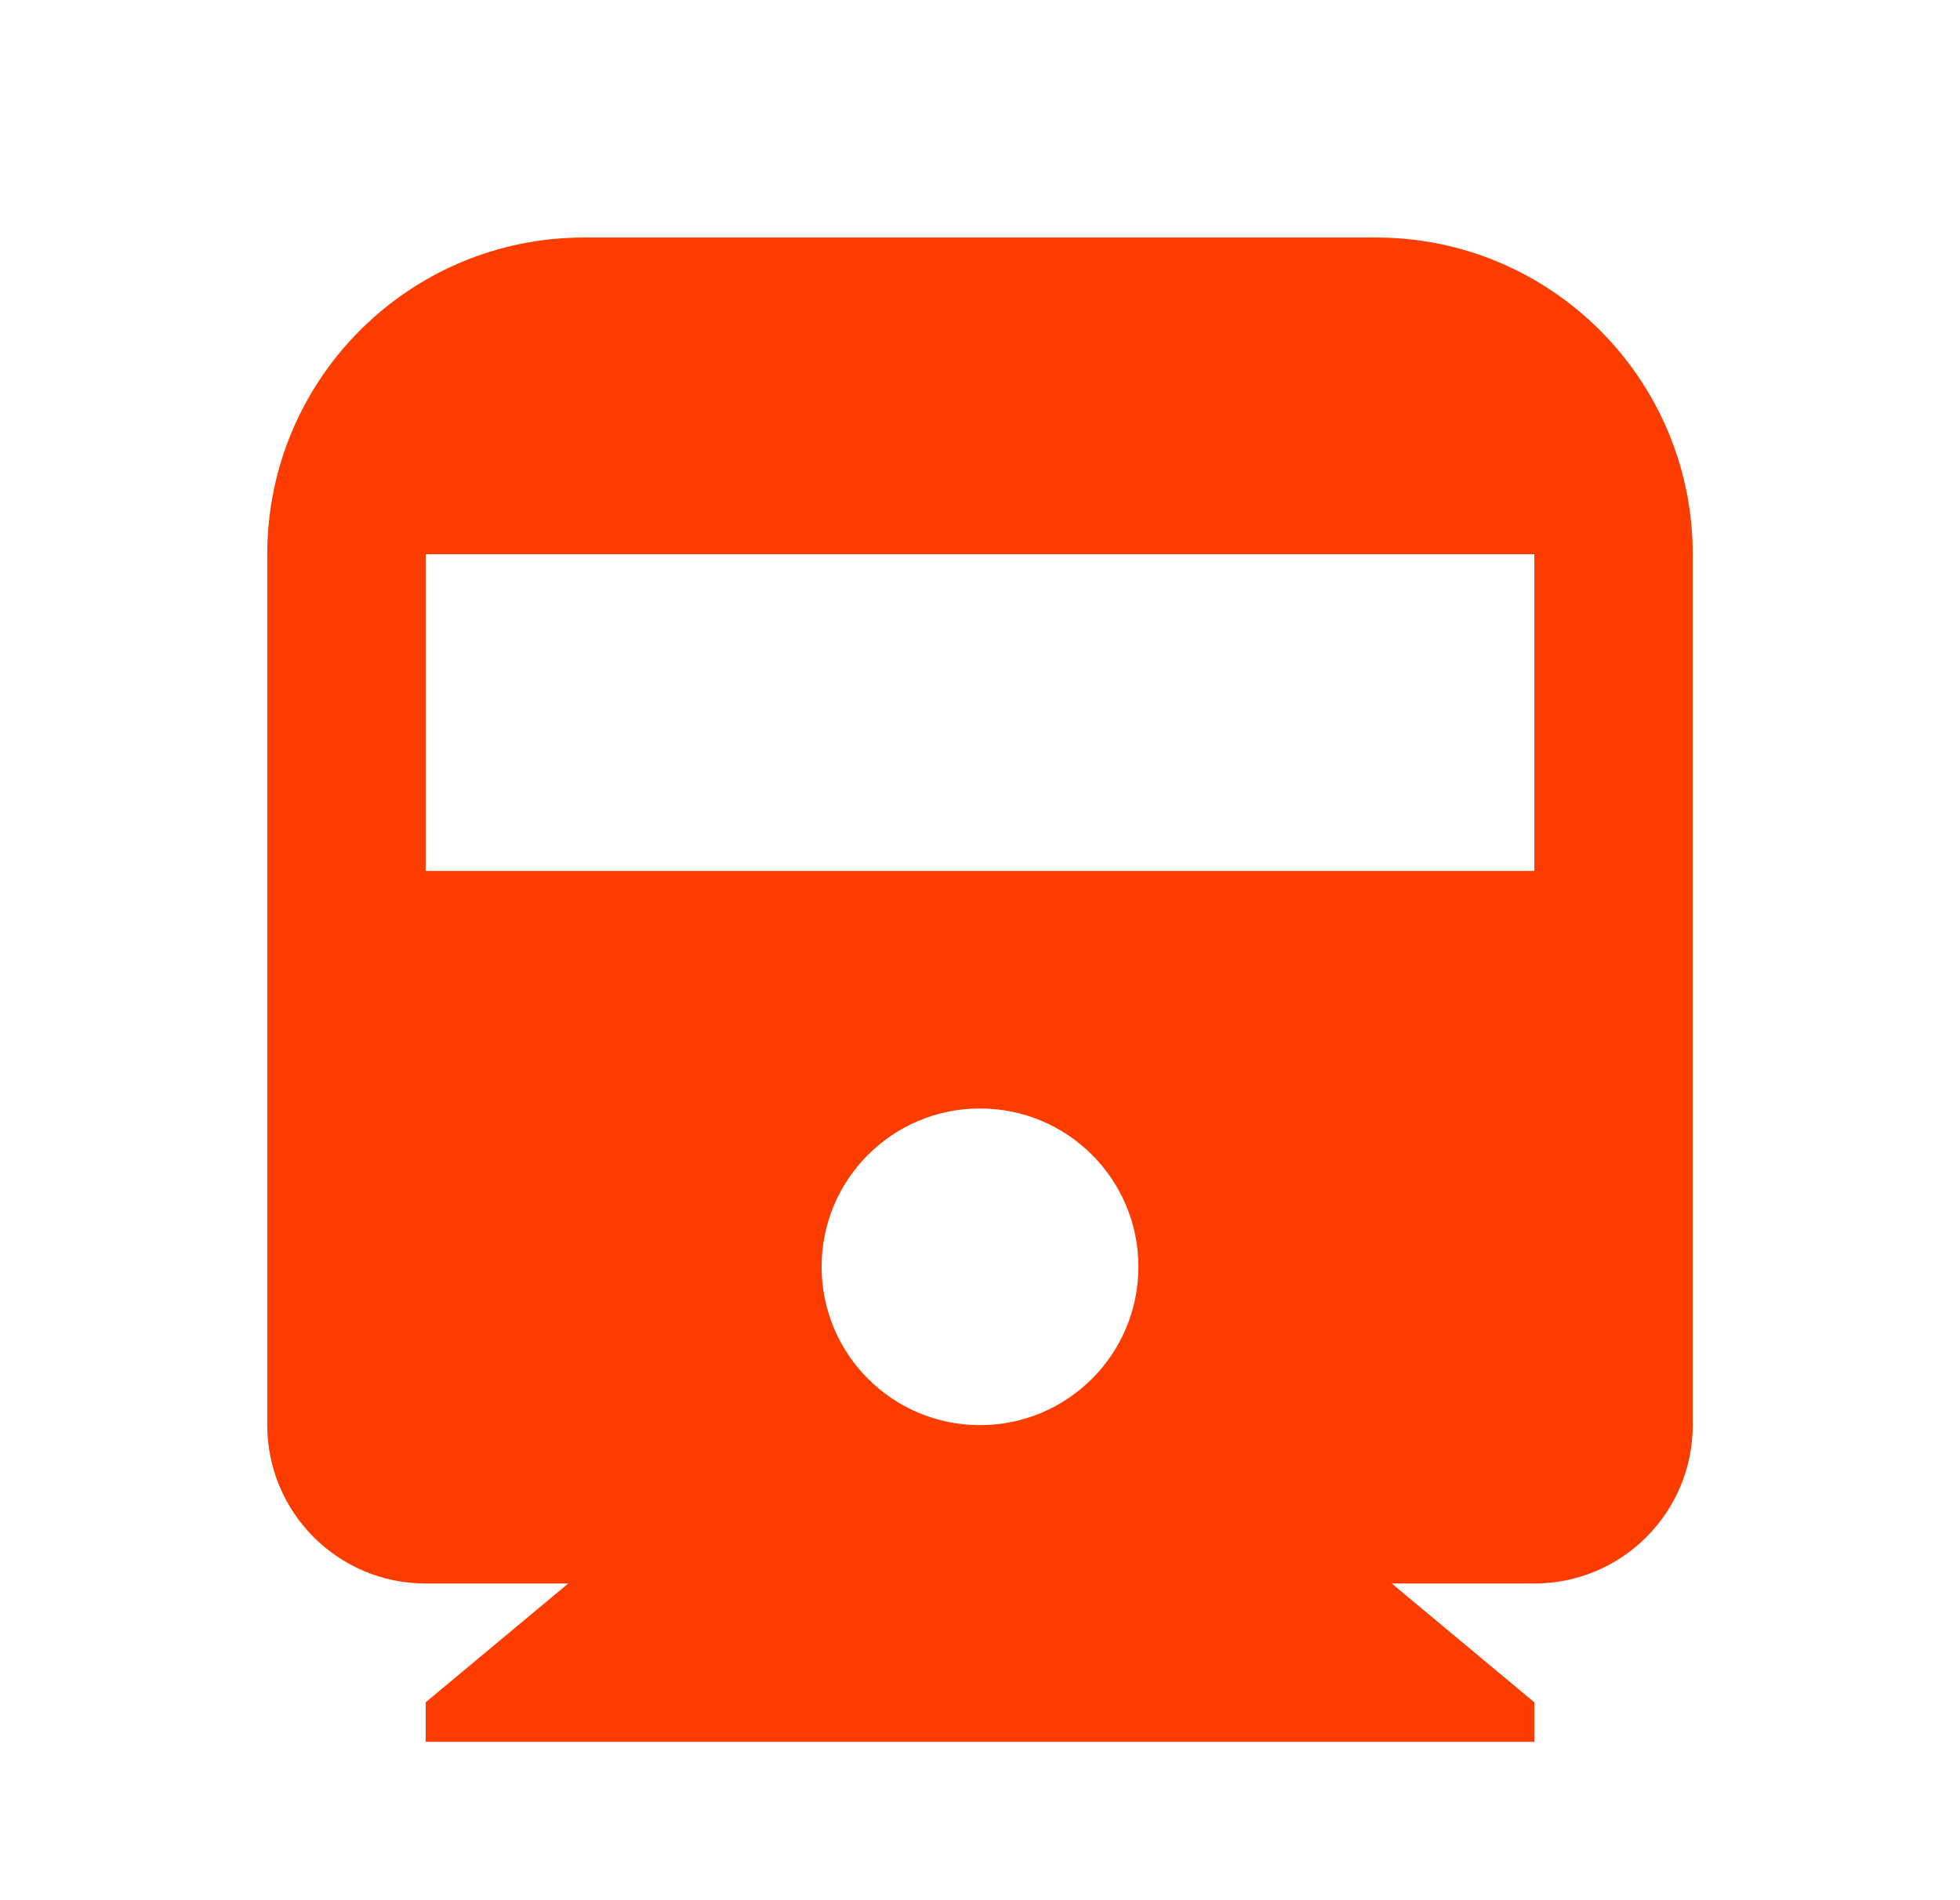
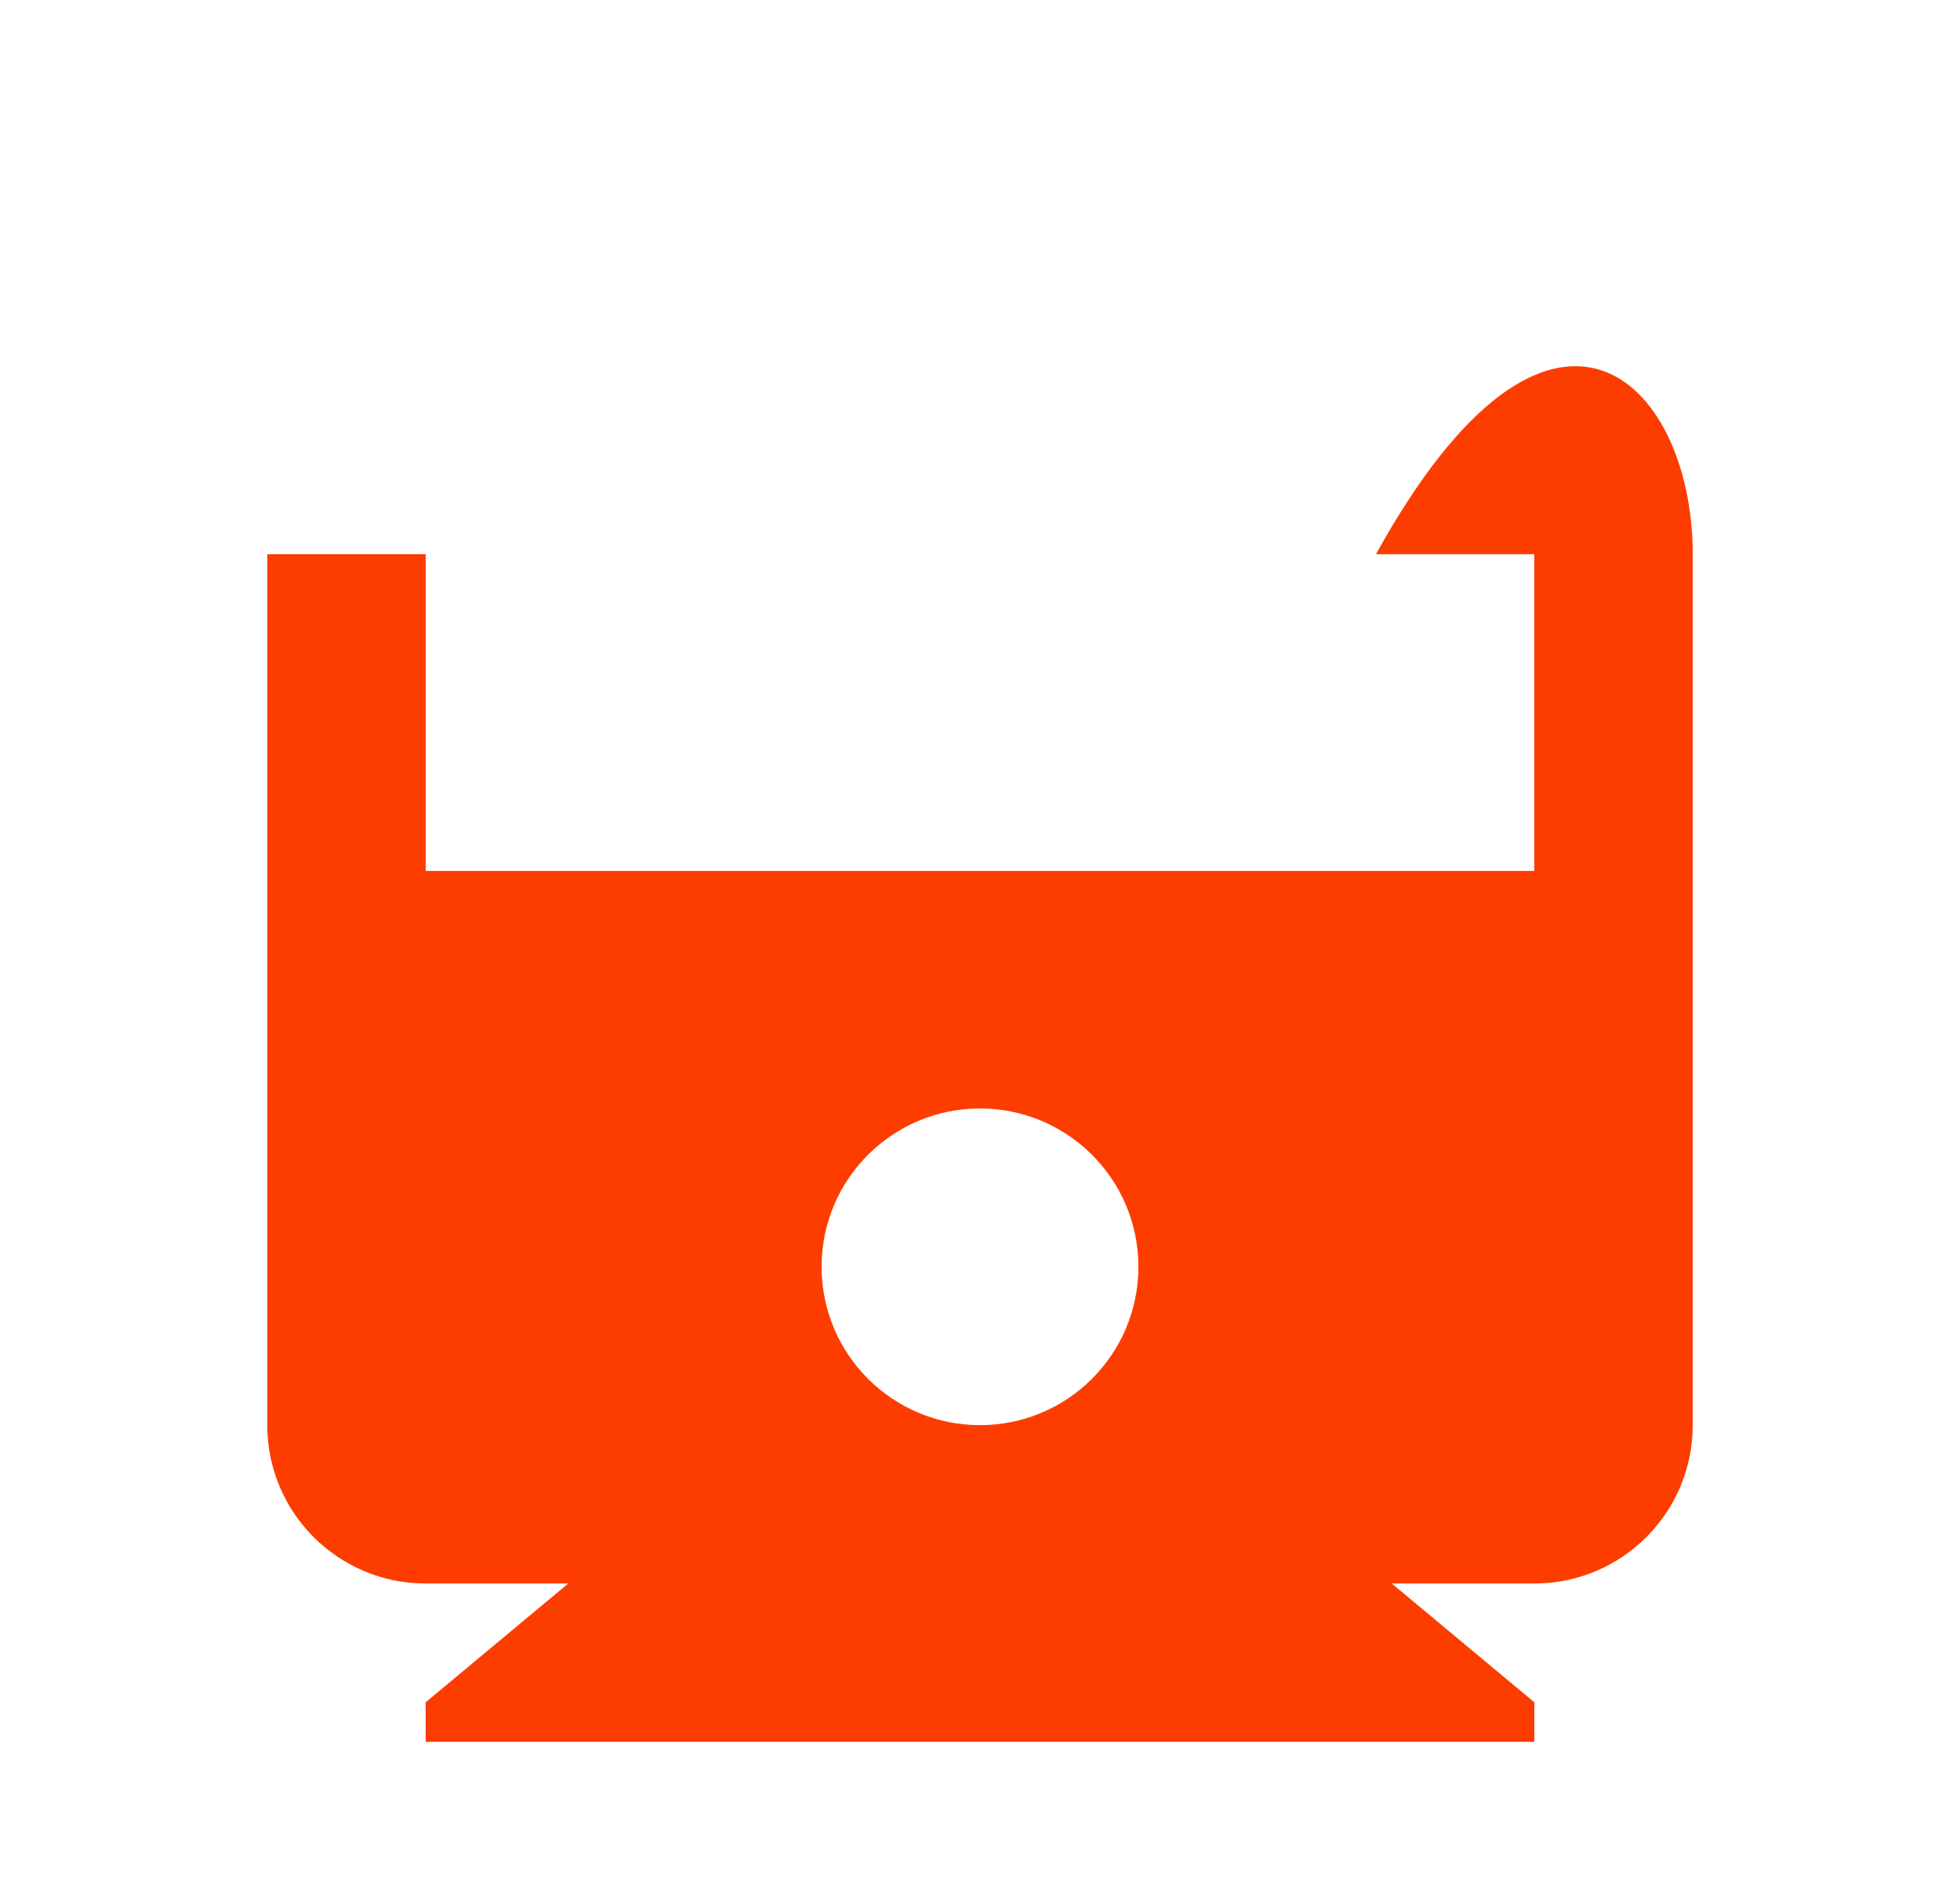
<svg xmlns="http://www.w3.org/2000/svg" width="33" height="32" viewBox="0 0 33 32" fill="none">
-   <path d="M23.433 26.667L25.833 28.667V29.333H7.167V28.667L9.567 26.667H7.167C5.694 26.667 4.5 25.473 4.5 24V9.333C4.5 6.388 6.888 4 9.833 4H23.167C26.112 4 28.5 6.388 28.5 9.333V24C28.5 25.473 27.306 26.667 25.833 26.667H23.433ZM7.167 9.333V14.667H25.833V9.333H7.167ZM16.5 24C17.973 24 19.167 22.806 19.167 21.333C19.167 19.86 17.973 18.667 16.5 18.667C15.027 18.667 13.833 19.86 13.833 21.333C13.833 22.806 15.027 24 16.5 24Z" fill="#FD3D00" />
+   <path d="M23.433 26.667L25.833 28.667V29.333H7.167V28.667L9.567 26.667H7.167C5.694 26.667 4.5 25.473 4.5 24V9.333H23.167C26.112 4 28.5 6.388 28.5 9.333V24C28.5 25.473 27.306 26.667 25.833 26.667H23.433ZM7.167 9.333V14.667H25.833V9.333H7.167ZM16.5 24C17.973 24 19.167 22.806 19.167 21.333C19.167 19.86 17.973 18.667 16.5 18.667C15.027 18.667 13.833 19.86 13.833 21.333C13.833 22.806 15.027 24 16.5 24Z" fill="#FD3D00" />
</svg>